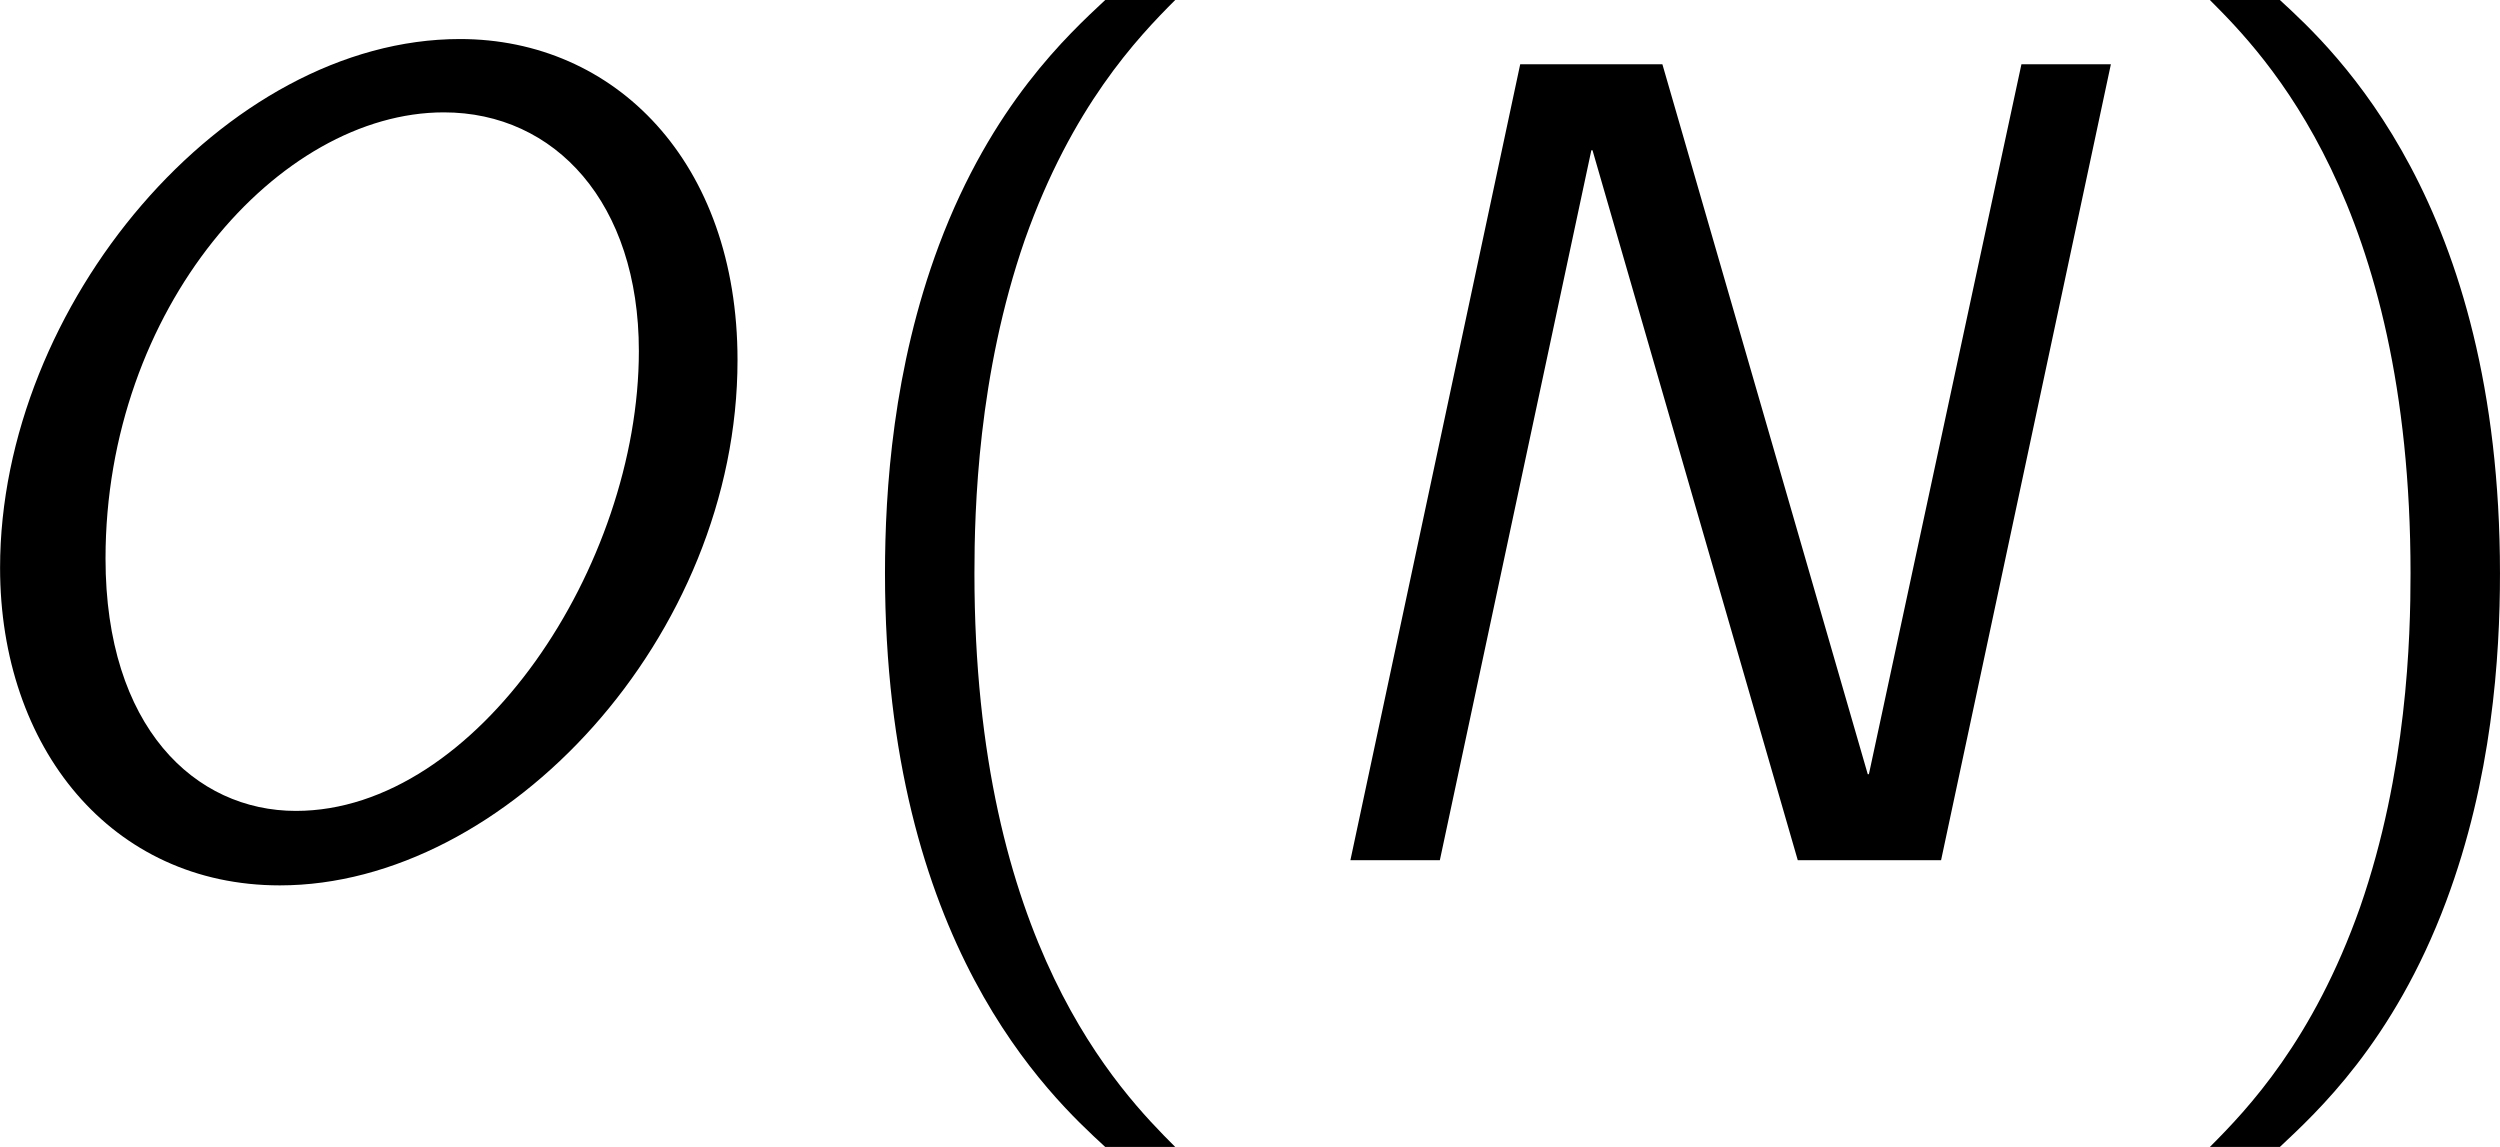
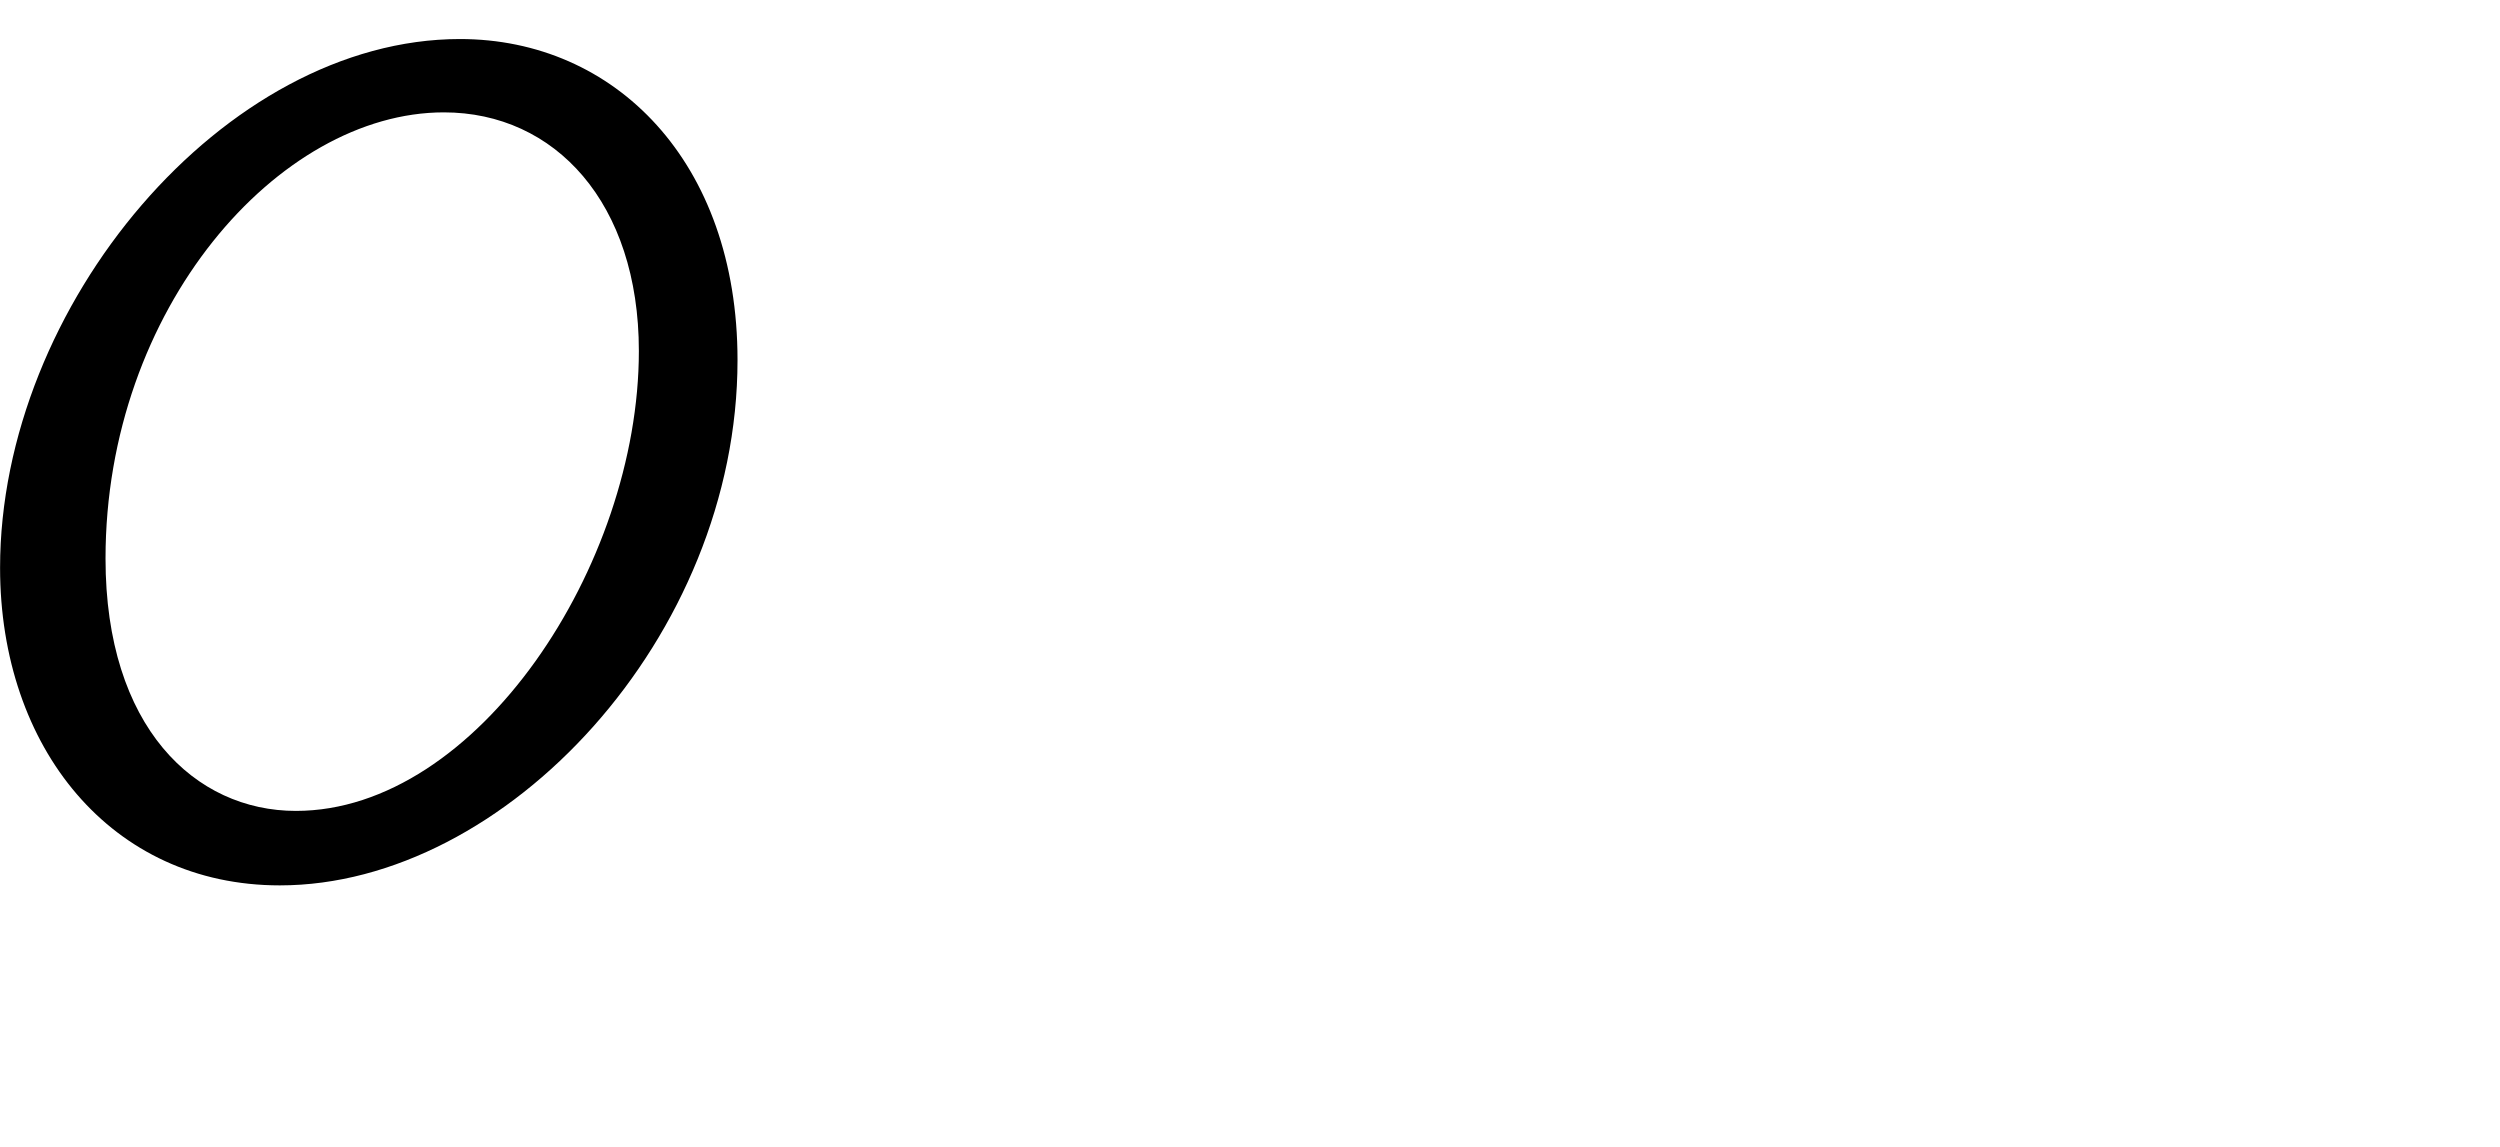
<svg xmlns="http://www.w3.org/2000/svg" xmlns:xlink="http://www.w3.org/1999/xlink" version="1.1" width="24.54pt" height="11.258pt" viewBox="-.305 -.26 24.54 11.258">
  <defs>
-     <path id="g1-40" d="M2.7-7.472C2.381-7.173 1.714-6.565 1.255-5.34C.857-4.274 .787-3.218 .787-2.491C.787 .727 2.222 2.052 2.7 2.491H3.308C2.829 2.012 1.564 .727 1.564-2.491C1.564-3.049 1.594-4.214 2.002-5.39C2.411-6.545 2.979-7.143 3.308-7.472H2.7Z" />
-     <path id="g1-41" d="M1.166 2.491C1.484 2.192 2.152 1.584 2.61 .359C3.009-.707 3.078-1.763 3.078-2.491C3.078-5.709 1.644-7.034 1.166-7.472H.558C1.036-6.994 2.301-5.709 2.301-2.491C2.301-1.933 2.271-.767 1.863 .408C1.455 1.564 .887 2.162 .558 2.491H1.166Z" />
-     <path id="g0-78" d="M7.562-6.914H6.785L5.46-.747H5.45L3.666-6.914H2.431L.956 0H1.733L3.049-6.167H3.059L4.842 0H6.087L7.562-6.914Z" />
    <path id="g0-79" d="M7.592-4.344C7.592-6.067 6.526-7.133 5.181-7.133C3.138-7.133 1.186-4.822 1.186-2.54C1.186-.976 2.152 .219 3.616 .219C5.579 .219 7.592-1.943 7.592-4.344ZM3.756-.428C2.879-.428 2.102-1.156 2.102-2.62C2.102-4.792 3.606-6.496 5.041-6.496C6.007-6.496 6.735-5.709 6.735-4.423C6.735-2.56 5.33-.428 3.756-.428Z" />
  </defs>
  <g id="page1" transform="matrix(1.13 0 0 1.13 -81.575 -69.495)">
    <use x="70.735" y="68.742" xlink:href="#g0-79" />
    <use x="78.821" y="68.742" xlink:href="#g1-40" />
    <use x="82.695" y="68.742" xlink:href="#g0-78" />
    <use x="90.559" y="68.742" xlink:href="#g1-41" />
  </g>
</svg>